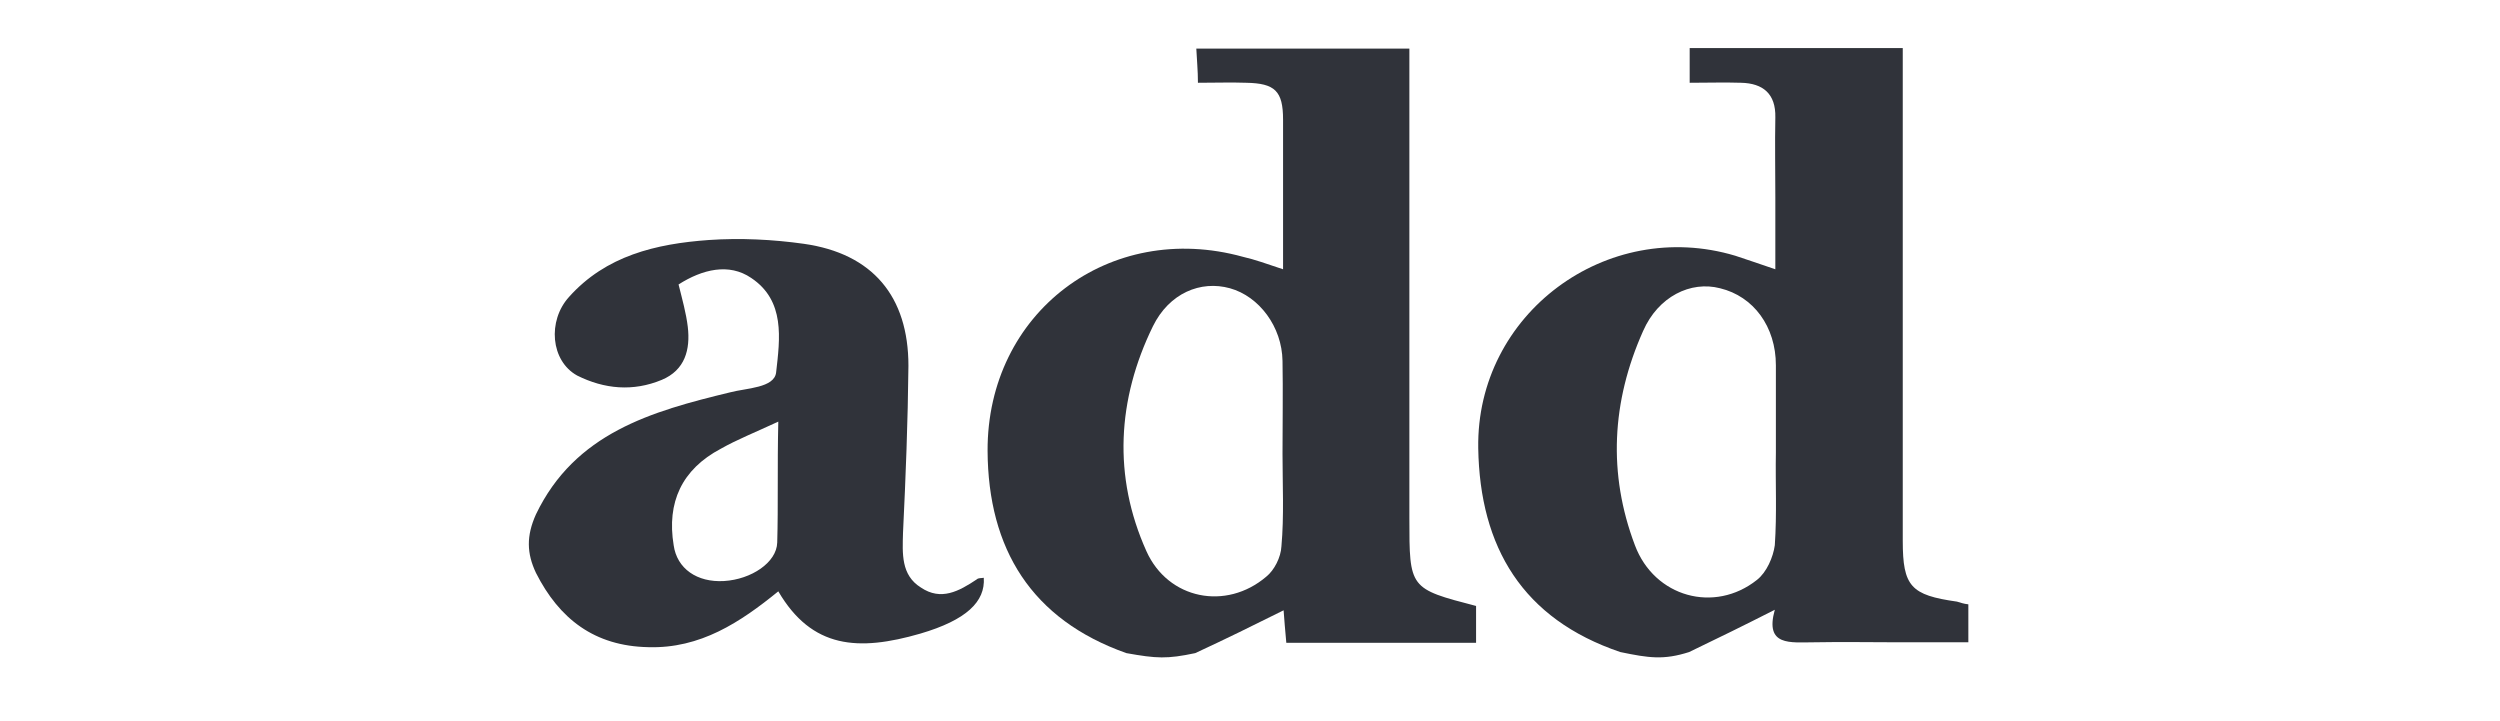
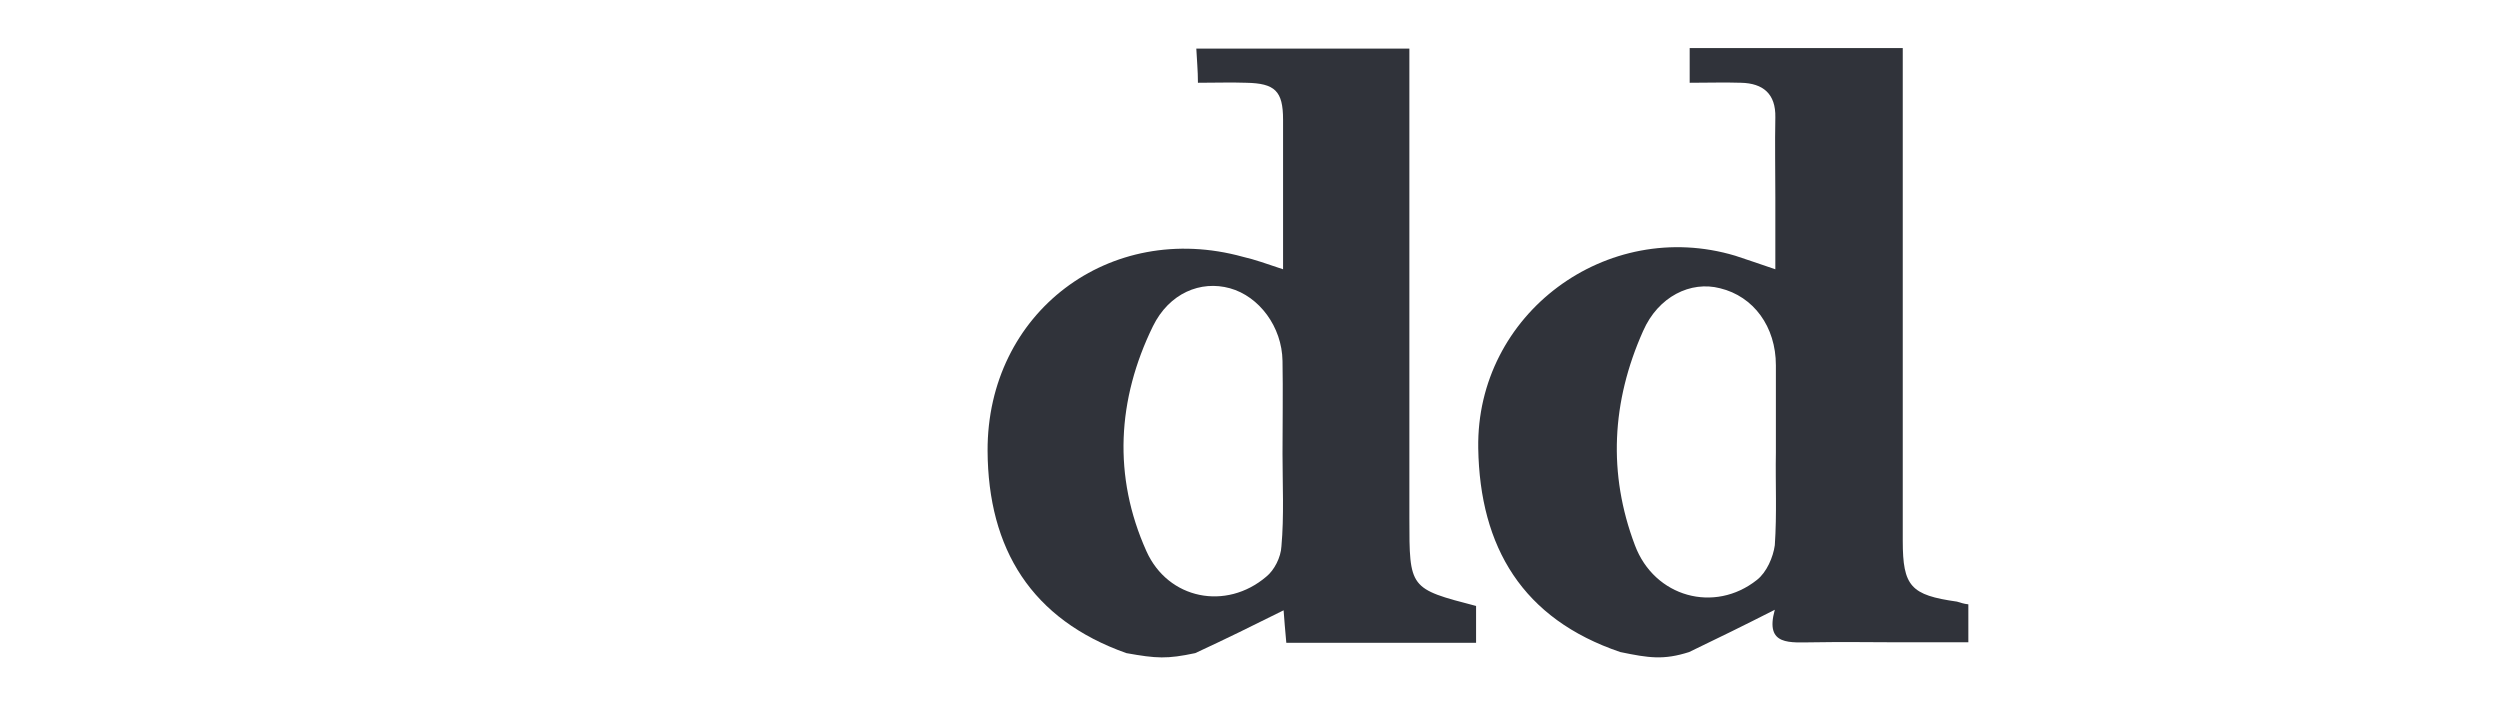
<svg xmlns="http://www.w3.org/2000/svg" width="156" height="45" viewBox="0 0 156 45" fill="none">
  <path d="M122.115 37.541C119.239 37.135 118.732 36.594 118.732 33.752C118.732 24.11 118.732 14.536 118.732 4.928C118.732 4.286 118.732 3.677 118.732 3C114.131 3 109.8 3 105.436 3C105.436 3.71 105.436 4.353 105.436 5.165C106.586 5.165 107.601 5.131 108.65 5.165C110.003 5.199 110.815 5.842 110.781 7.33C110.748 9.022 110.781 10.646 110.781 12.303C110.781 13.758 110.781 15.179 110.781 16.803C109.767 16.465 109.022 16.194 108.278 15.957C100.26 13.555 92.107 19.577 92.242 27.967C92.344 34.158 95.016 38.624 101.106 40.688C102.899 41.06 103.812 41.195 105.402 40.688C107.162 39.842 108.887 38.996 110.748 38.049C110.105 40.349 111.729 40.079 113.217 40.079C114.976 40.045 116.769 40.079 118.495 40.079C119.95 40.079 121.438 40.079 122.825 40.079C122.825 39.131 122.825 38.387 122.825 37.71C122.521 37.677 122.352 37.609 122.115 37.541ZM110.748 34.023C110.646 34.767 110.24 35.714 109.631 36.188C106.992 38.286 103.237 37.271 102.019 34.023C100.328 29.557 100.565 25.058 102.527 20.66C103.474 18.494 105.504 17.513 107.331 17.987C109.428 18.494 110.815 20.389 110.815 22.791C110.815 24.618 110.815 26.445 110.815 28.238C110.781 30.166 110.883 32.061 110.748 34.023Z" fill="#30333A" />
-   <path d="M87.945 32.331C87.945 23.197 87.945 14.097 87.945 4.962C87.945 4.32 87.945 3.677 87.945 3.034C83.378 3.034 79.048 3.034 74.65 3.034C74.684 3.778 74.751 4.387 74.751 5.165C75.902 5.165 76.815 5.131 77.762 5.165C79.555 5.199 80.063 5.673 80.063 7.466C80.063 8.684 80.063 9.902 80.063 11.12C80.063 12.946 80.063 14.807 80.063 16.803C79.048 16.465 78.304 16.194 77.559 16.025C69.237 13.725 61.591 19.51 61.625 28.136C61.659 34.26 64.365 38.658 70.286 40.755C72.18 41.094 72.823 41.127 74.582 40.755C76.409 39.91 78.27 38.996 80.097 38.083C80.131 38.658 80.198 39.301 80.266 40.112C82.296 40.112 84.258 40.112 86.22 40.112C88.182 40.112 90.178 40.112 92.107 40.112C92.107 39.199 92.107 38.523 92.107 37.812C87.945 36.729 87.945 36.729 87.945 32.331ZM79.961 34.091C79.928 34.767 79.522 35.579 79.014 35.985C76.511 38.117 72.891 37.406 71.537 34.395C69.44 29.727 69.711 24.922 71.944 20.355C72.958 18.292 74.921 17.48 76.748 17.987C78.574 18.495 79.995 20.389 80.029 22.52C80.063 24.449 80.029 26.343 80.029 28.306C80.029 30.234 80.131 32.196 79.961 34.091Z" fill="#30333A" />
-   <path d="M61.388 36.053C61.219 36.087 61.05 36.053 60.949 36.154C59.832 36.899 58.716 37.508 57.464 36.662C56.212 35.884 56.314 34.53 56.348 33.245C56.517 29.76 56.652 26.276 56.686 22.825C56.686 18.495 54.453 15.822 50.157 15.213C48.228 14.942 46.198 14.841 44.236 14.976C40.921 15.213 37.808 15.957 35.508 18.528C34.155 20.017 34.358 22.52 36.015 23.434C37.707 24.28 39.5 24.449 41.293 23.704C42.748 23.096 43.086 21.81 42.917 20.389C42.815 19.543 42.578 18.698 42.342 17.75C43.83 16.803 45.488 16.397 46.875 17.344C49.006 18.765 48.668 21.133 48.431 23.231C48.33 24.212 46.571 24.212 45.556 24.483C40.65 25.667 35.88 27.02 33.444 32.095C32.835 33.448 32.869 34.53 33.444 35.748C34.899 38.624 37.098 40.316 40.447 40.383C43.695 40.485 46.198 38.827 48.566 36.899C50.664 40.485 53.574 40.654 57.43 39.537C60.306 38.692 61.49 37.541 61.388 36.053ZM48.499 33.854C48.465 35.105 46.875 36.154 45.183 36.256C43.492 36.357 42.24 35.478 42.037 34.023C41.597 31.35 42.545 29.287 44.98 28.001C45.995 27.426 47.112 26.986 48.566 26.309C48.499 29.151 48.566 31.52 48.499 33.854Z" fill="#30333A" />
+   <path d="M87.945 32.331C87.945 23.197 87.945 14.097 87.945 4.962C87.945 4.32 87.945 3.677 87.945 3.034C83.378 3.034 79.048 3.034 74.65 3.034C74.684 3.778 74.751 4.387 74.751 5.165C75.902 5.165 76.815 5.131 77.762 5.165C79.555 5.199 80.063 5.673 80.063 7.466C80.063 8.684 80.063 9.902 80.063 11.12C80.063 12.946 80.063 14.807 80.063 16.803C79.048 16.465 78.304 16.194 77.559 16.025C69.237 13.725 61.591 19.51 61.625 28.136C61.659 34.26 64.365 38.658 70.286 40.755C72.18 41.094 72.823 41.127 74.582 40.755C76.409 39.91 78.27 38.996 80.097 38.083C80.131 38.658 80.198 39.301 80.266 40.112C88.182 40.112 90.178 40.112 92.107 40.112C92.107 39.199 92.107 38.523 92.107 37.812C87.945 36.729 87.945 36.729 87.945 32.331ZM79.961 34.091C79.928 34.767 79.522 35.579 79.014 35.985C76.511 38.117 72.891 37.406 71.537 34.395C69.44 29.727 69.711 24.922 71.944 20.355C72.958 18.292 74.921 17.48 76.748 17.987C78.574 18.495 79.995 20.389 80.029 22.52C80.063 24.449 80.029 26.343 80.029 28.306C80.029 30.234 80.131 32.196 79.961 34.091Z" fill="#30333A" />
</svg>